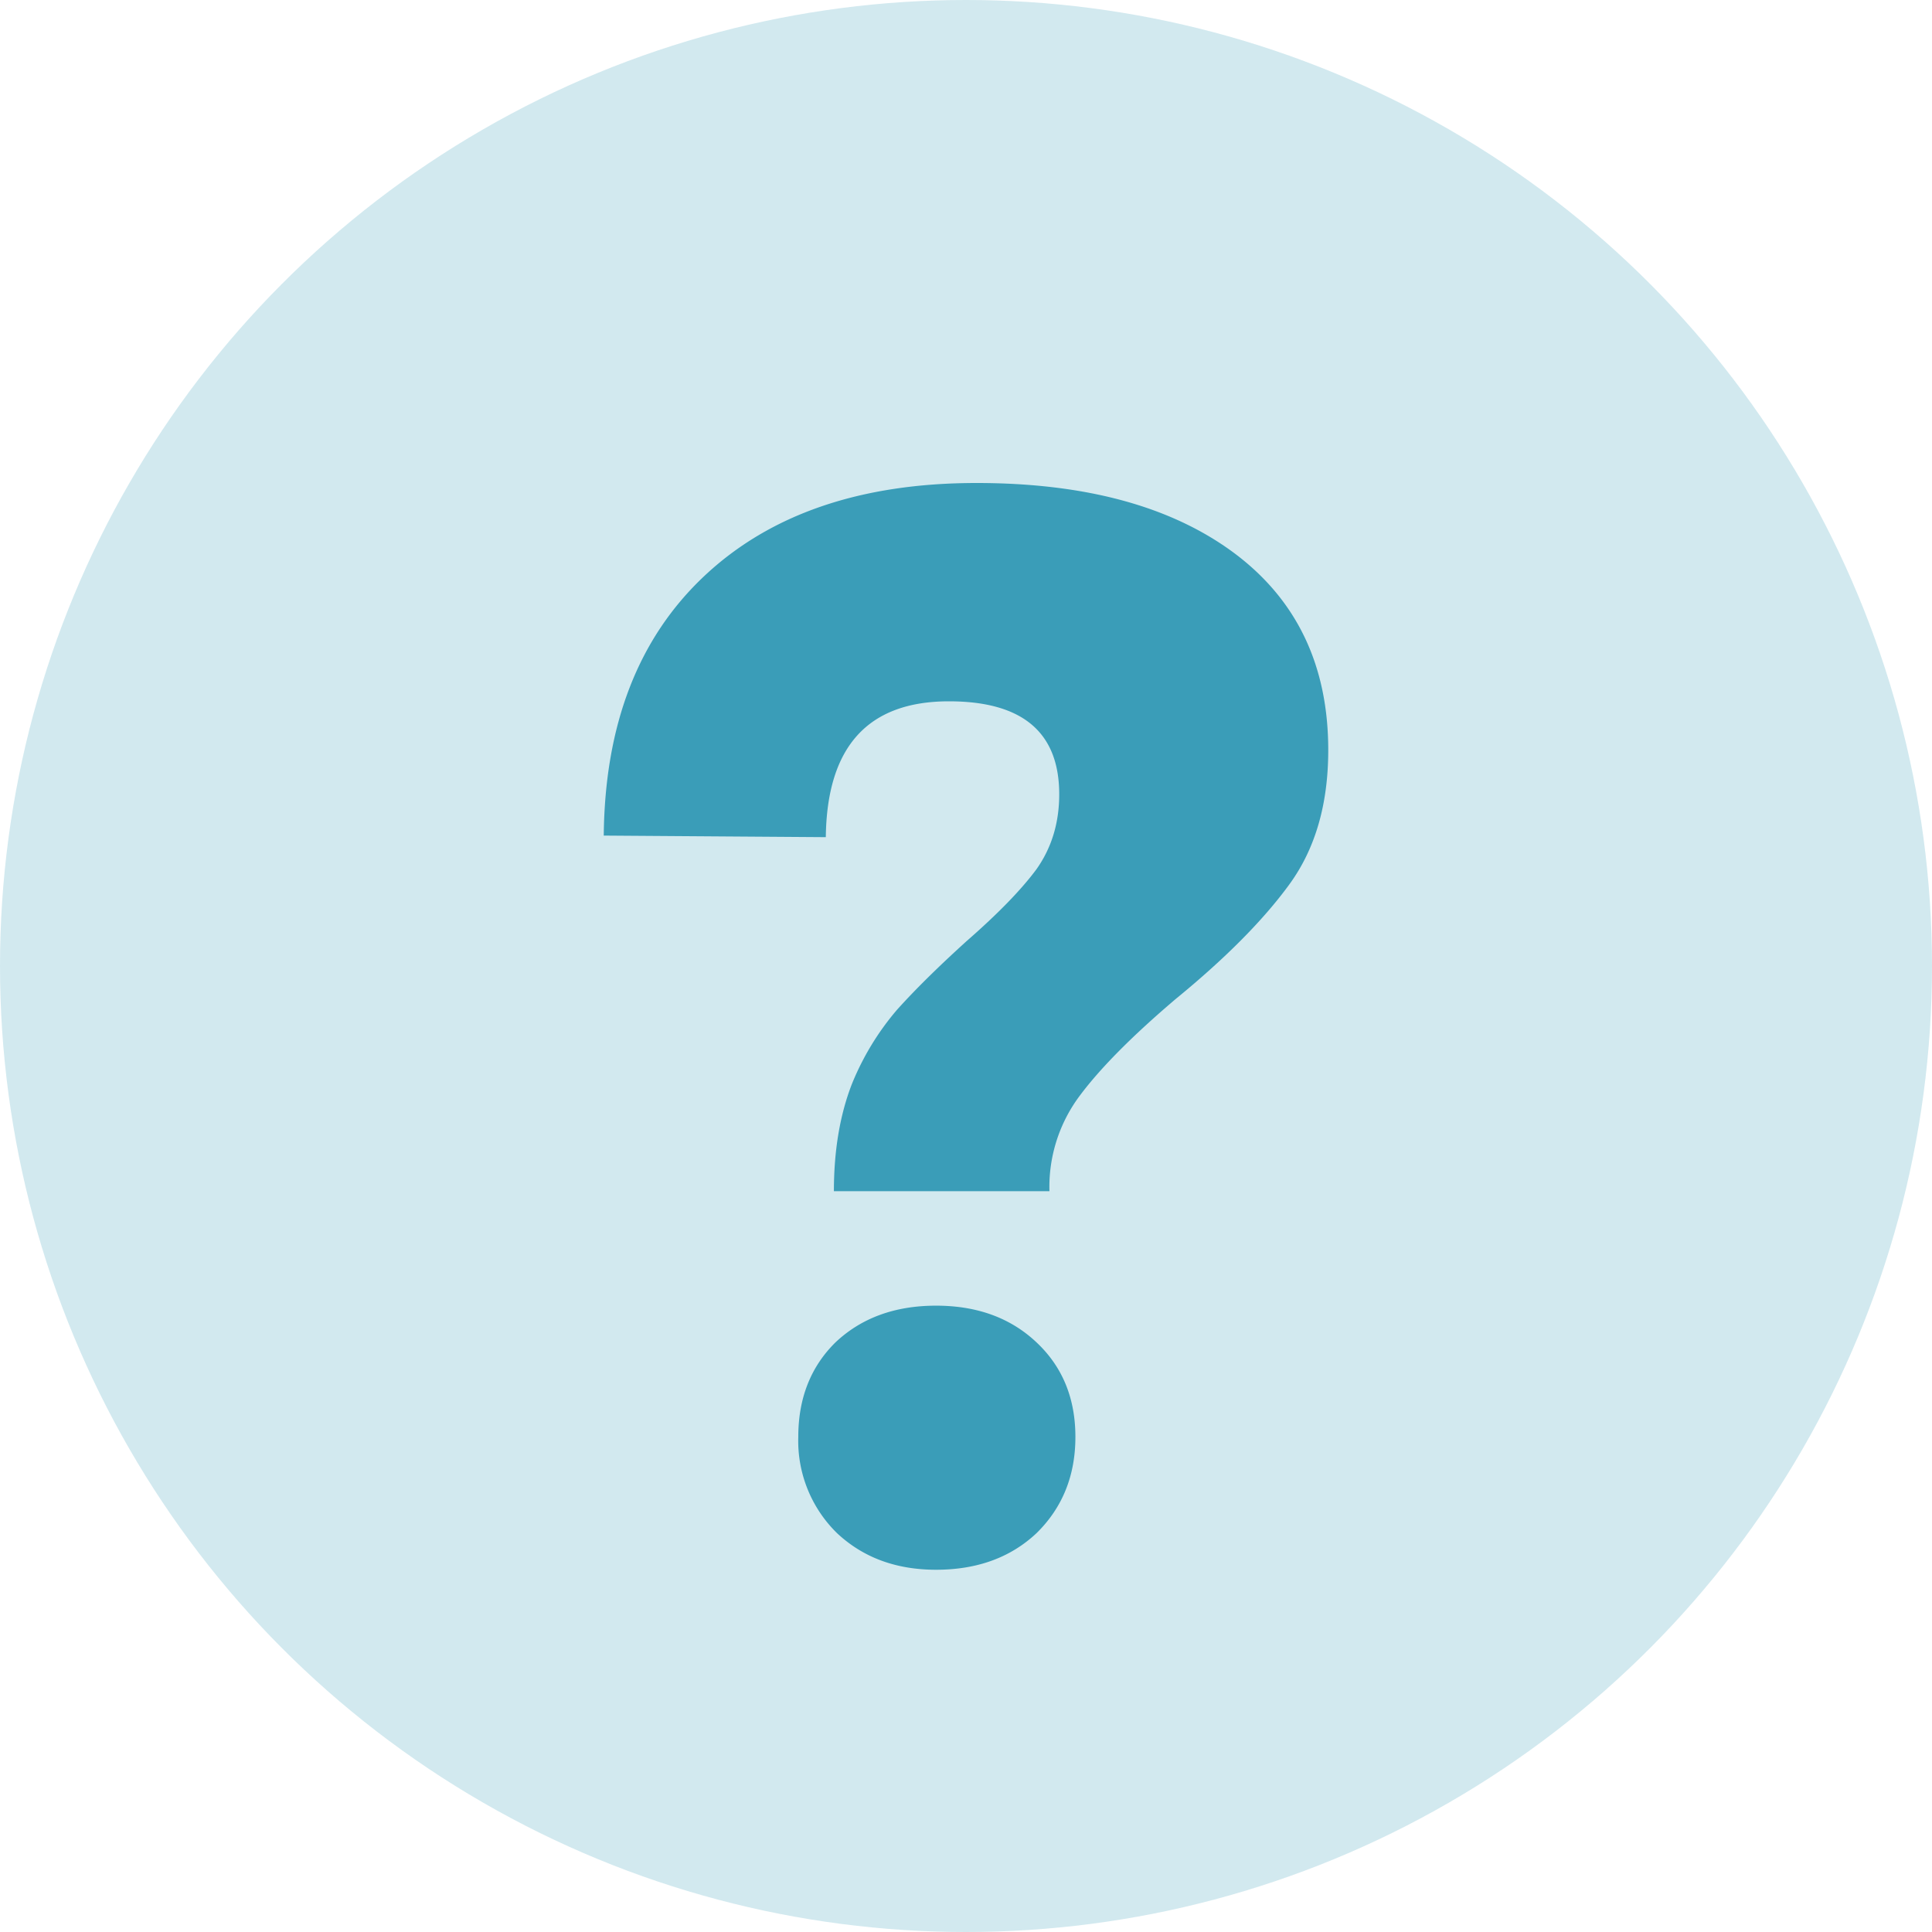
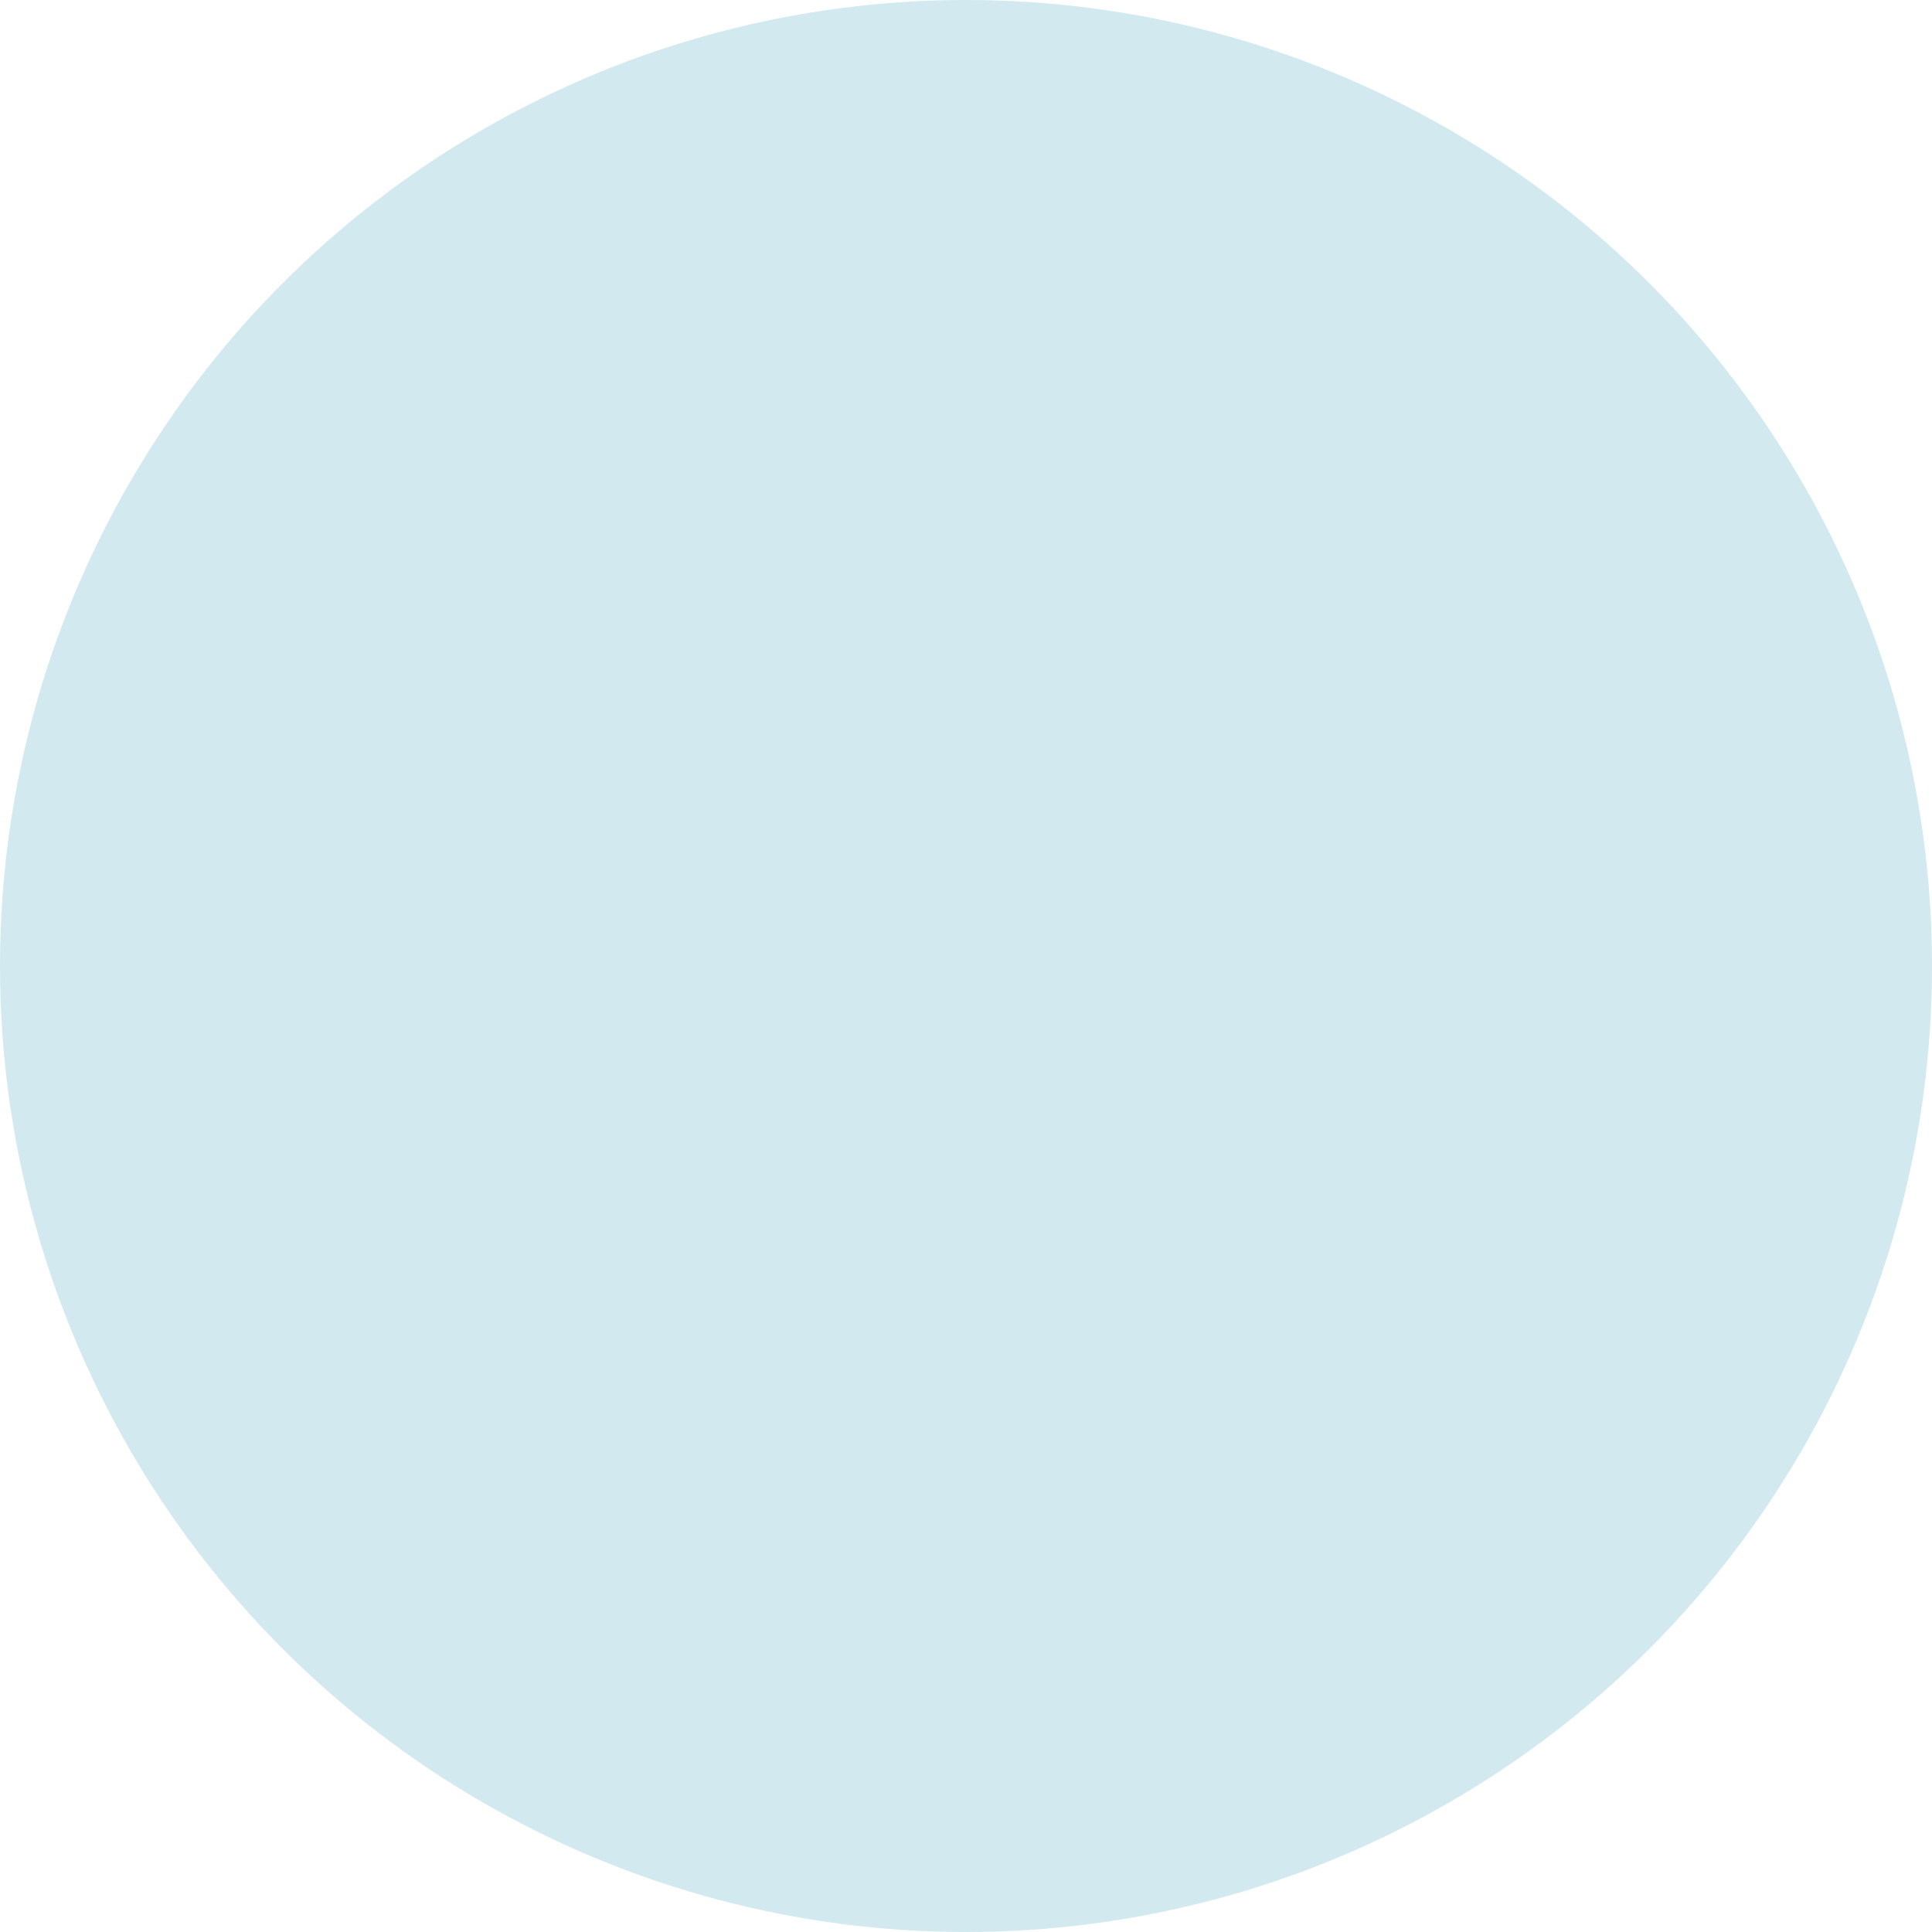
<svg xmlns="http://www.w3.org/2000/svg" width="16" height="16" fill="none">
  <circle opacity=".23" cx="8" cy="8" r="8" fill="#3A9DB8" />
-   <path d="M5 6.92c.009-.919.286-1.635.832-2.149S7.13 4 8.087 4c.904 0 1.615.194 2.135.581.519.388.778.932.778 1.631 0 .447-.107.817-.322 1.112-.215.295-.528.611-.94.948-.358.304-.622.57-.792.797a1.26 1.26 0 00-.255.796H6.906c0-.337.05-.632.148-.885a2.23 2.23 0 01.376-.619c.152-.169.344-.358.577-.569.26-.227.452-.425.577-.594.125-.177.188-.383.188-.62 0-.513-.304-.77-.913-.77-.671 0-1.011.375-1.02 1.125L5 6.92zm2.752 3.893c.34 0 .617.101.832.304.215.202.322.463.322.783s-.107.586-.322.797c-.215.202-.492.303-.832.303-.331 0-.604-.101-.82-.303a1.069 1.069 0 01-.321-.797c0-.32.103-.581.308-.783.215-.203.493-.304.833-.304z" fill="#3A9DB8" />
</svg>